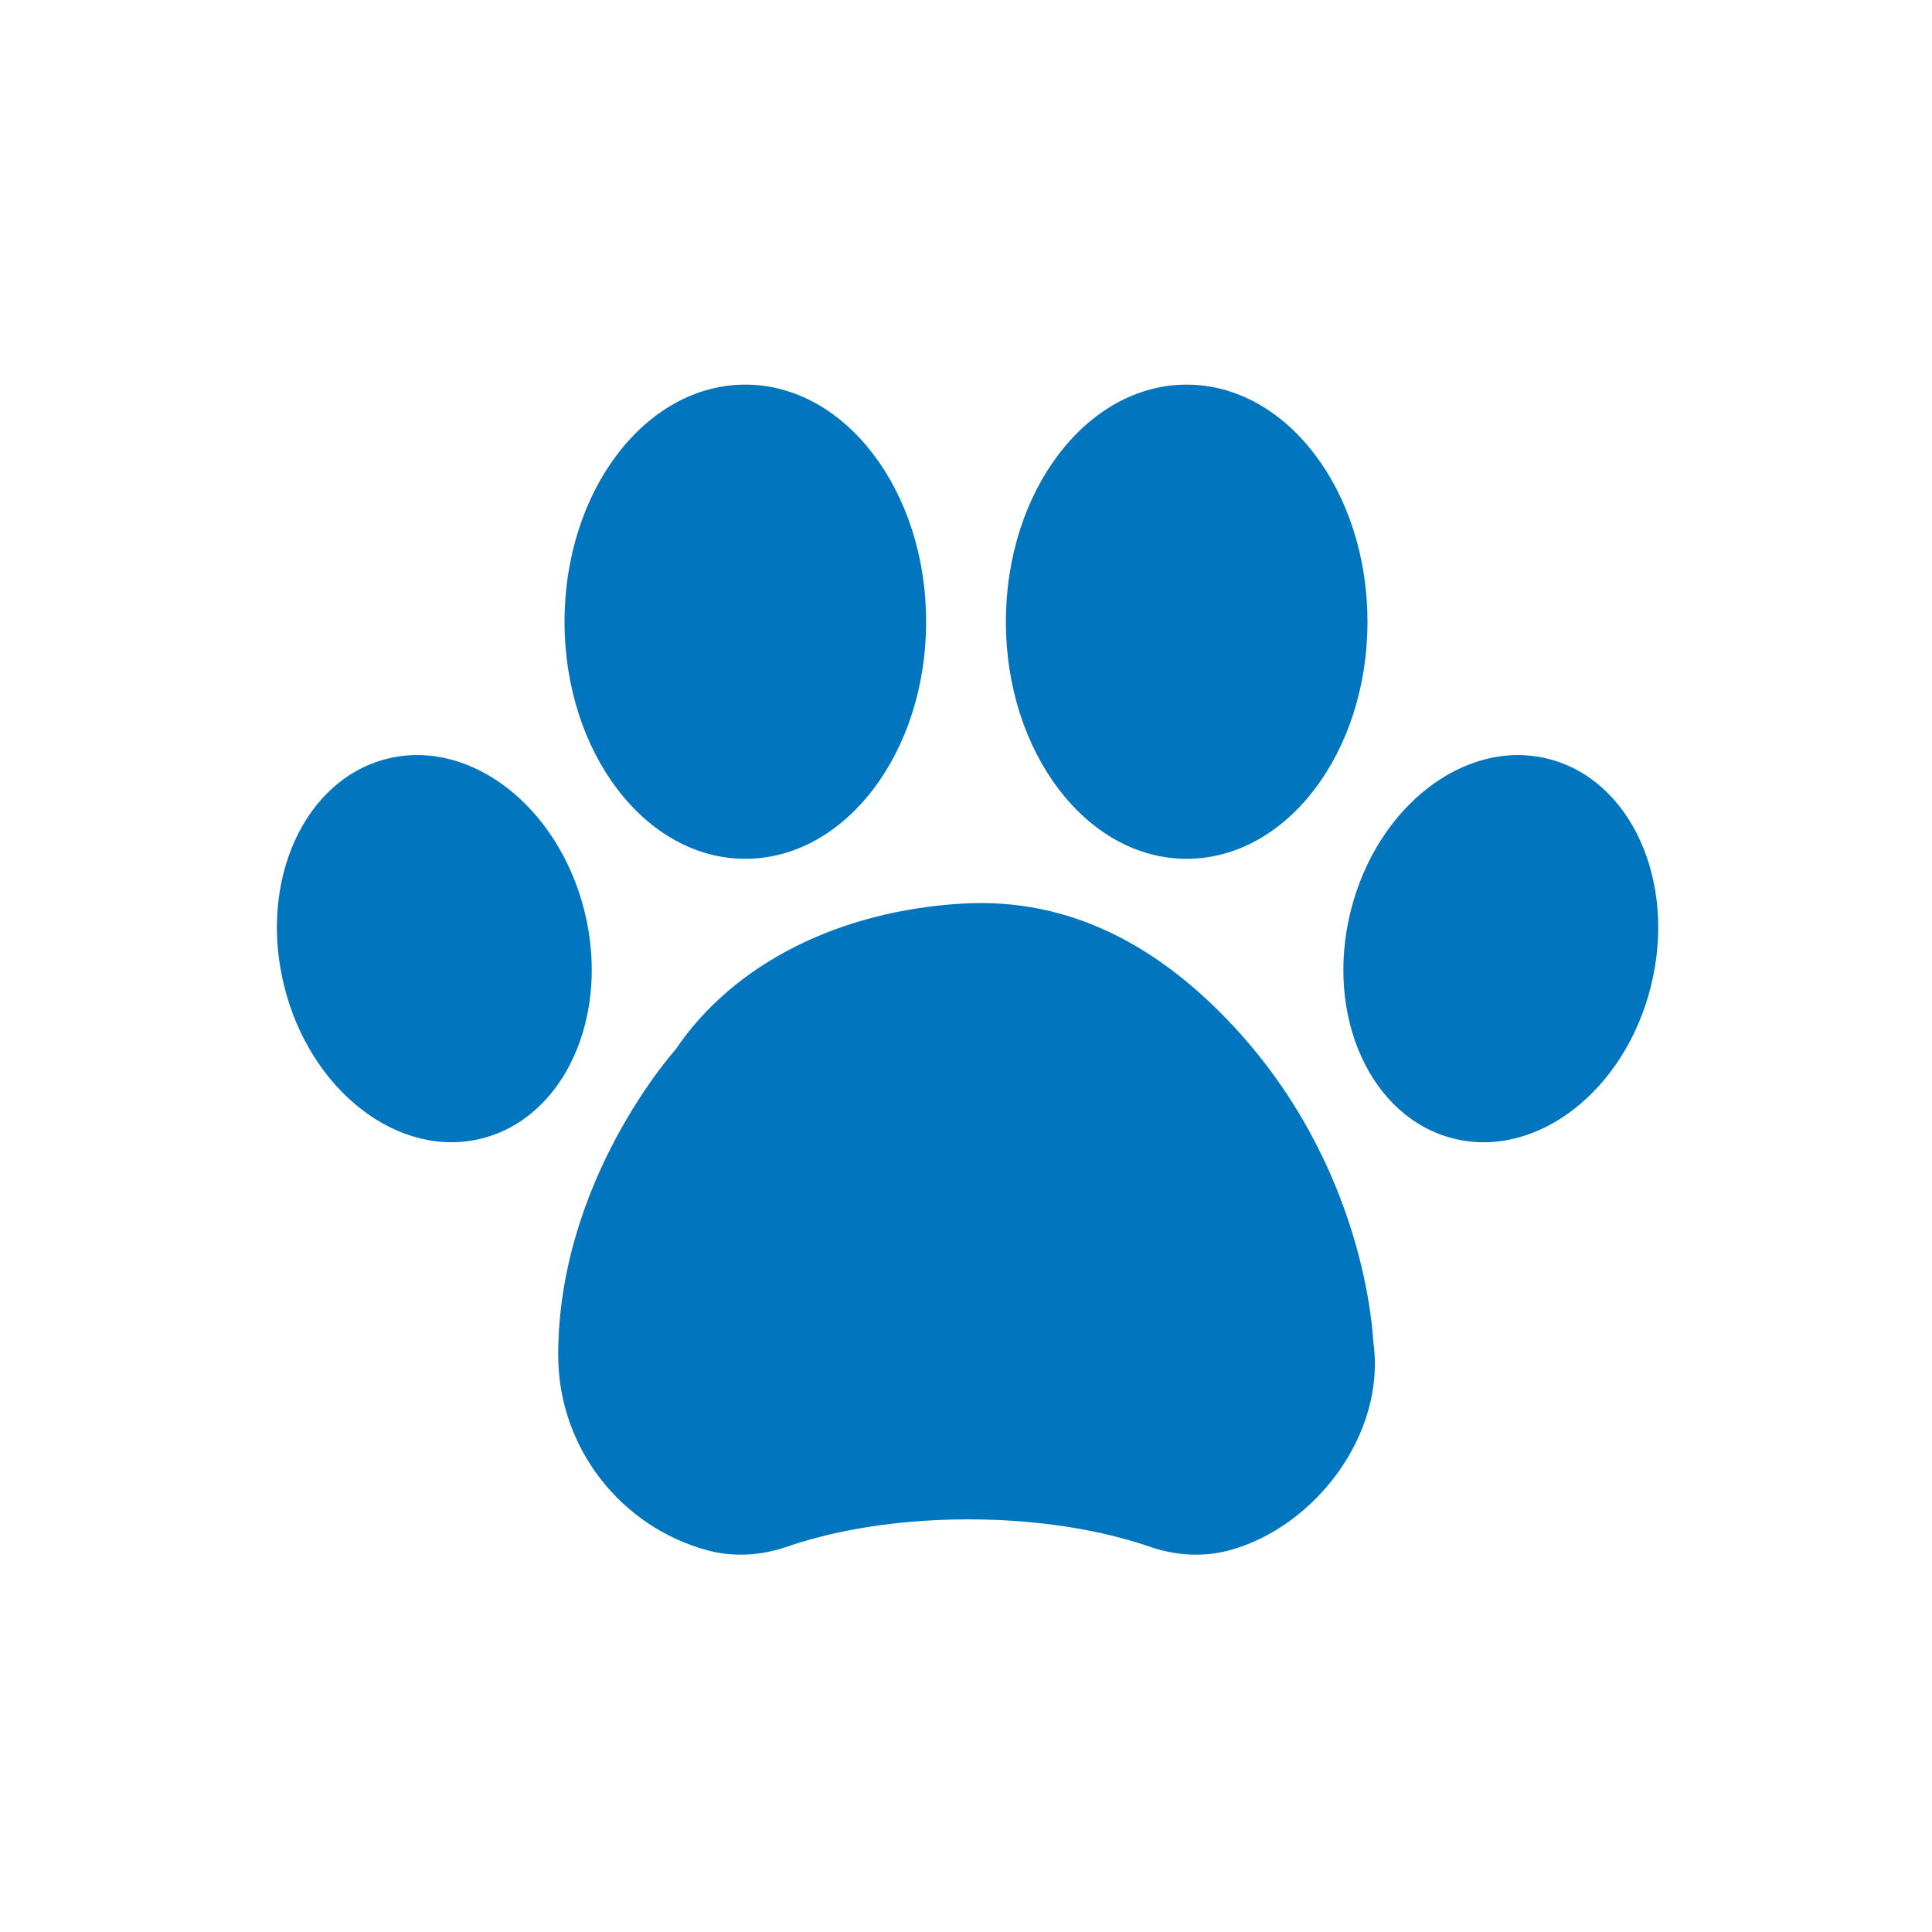
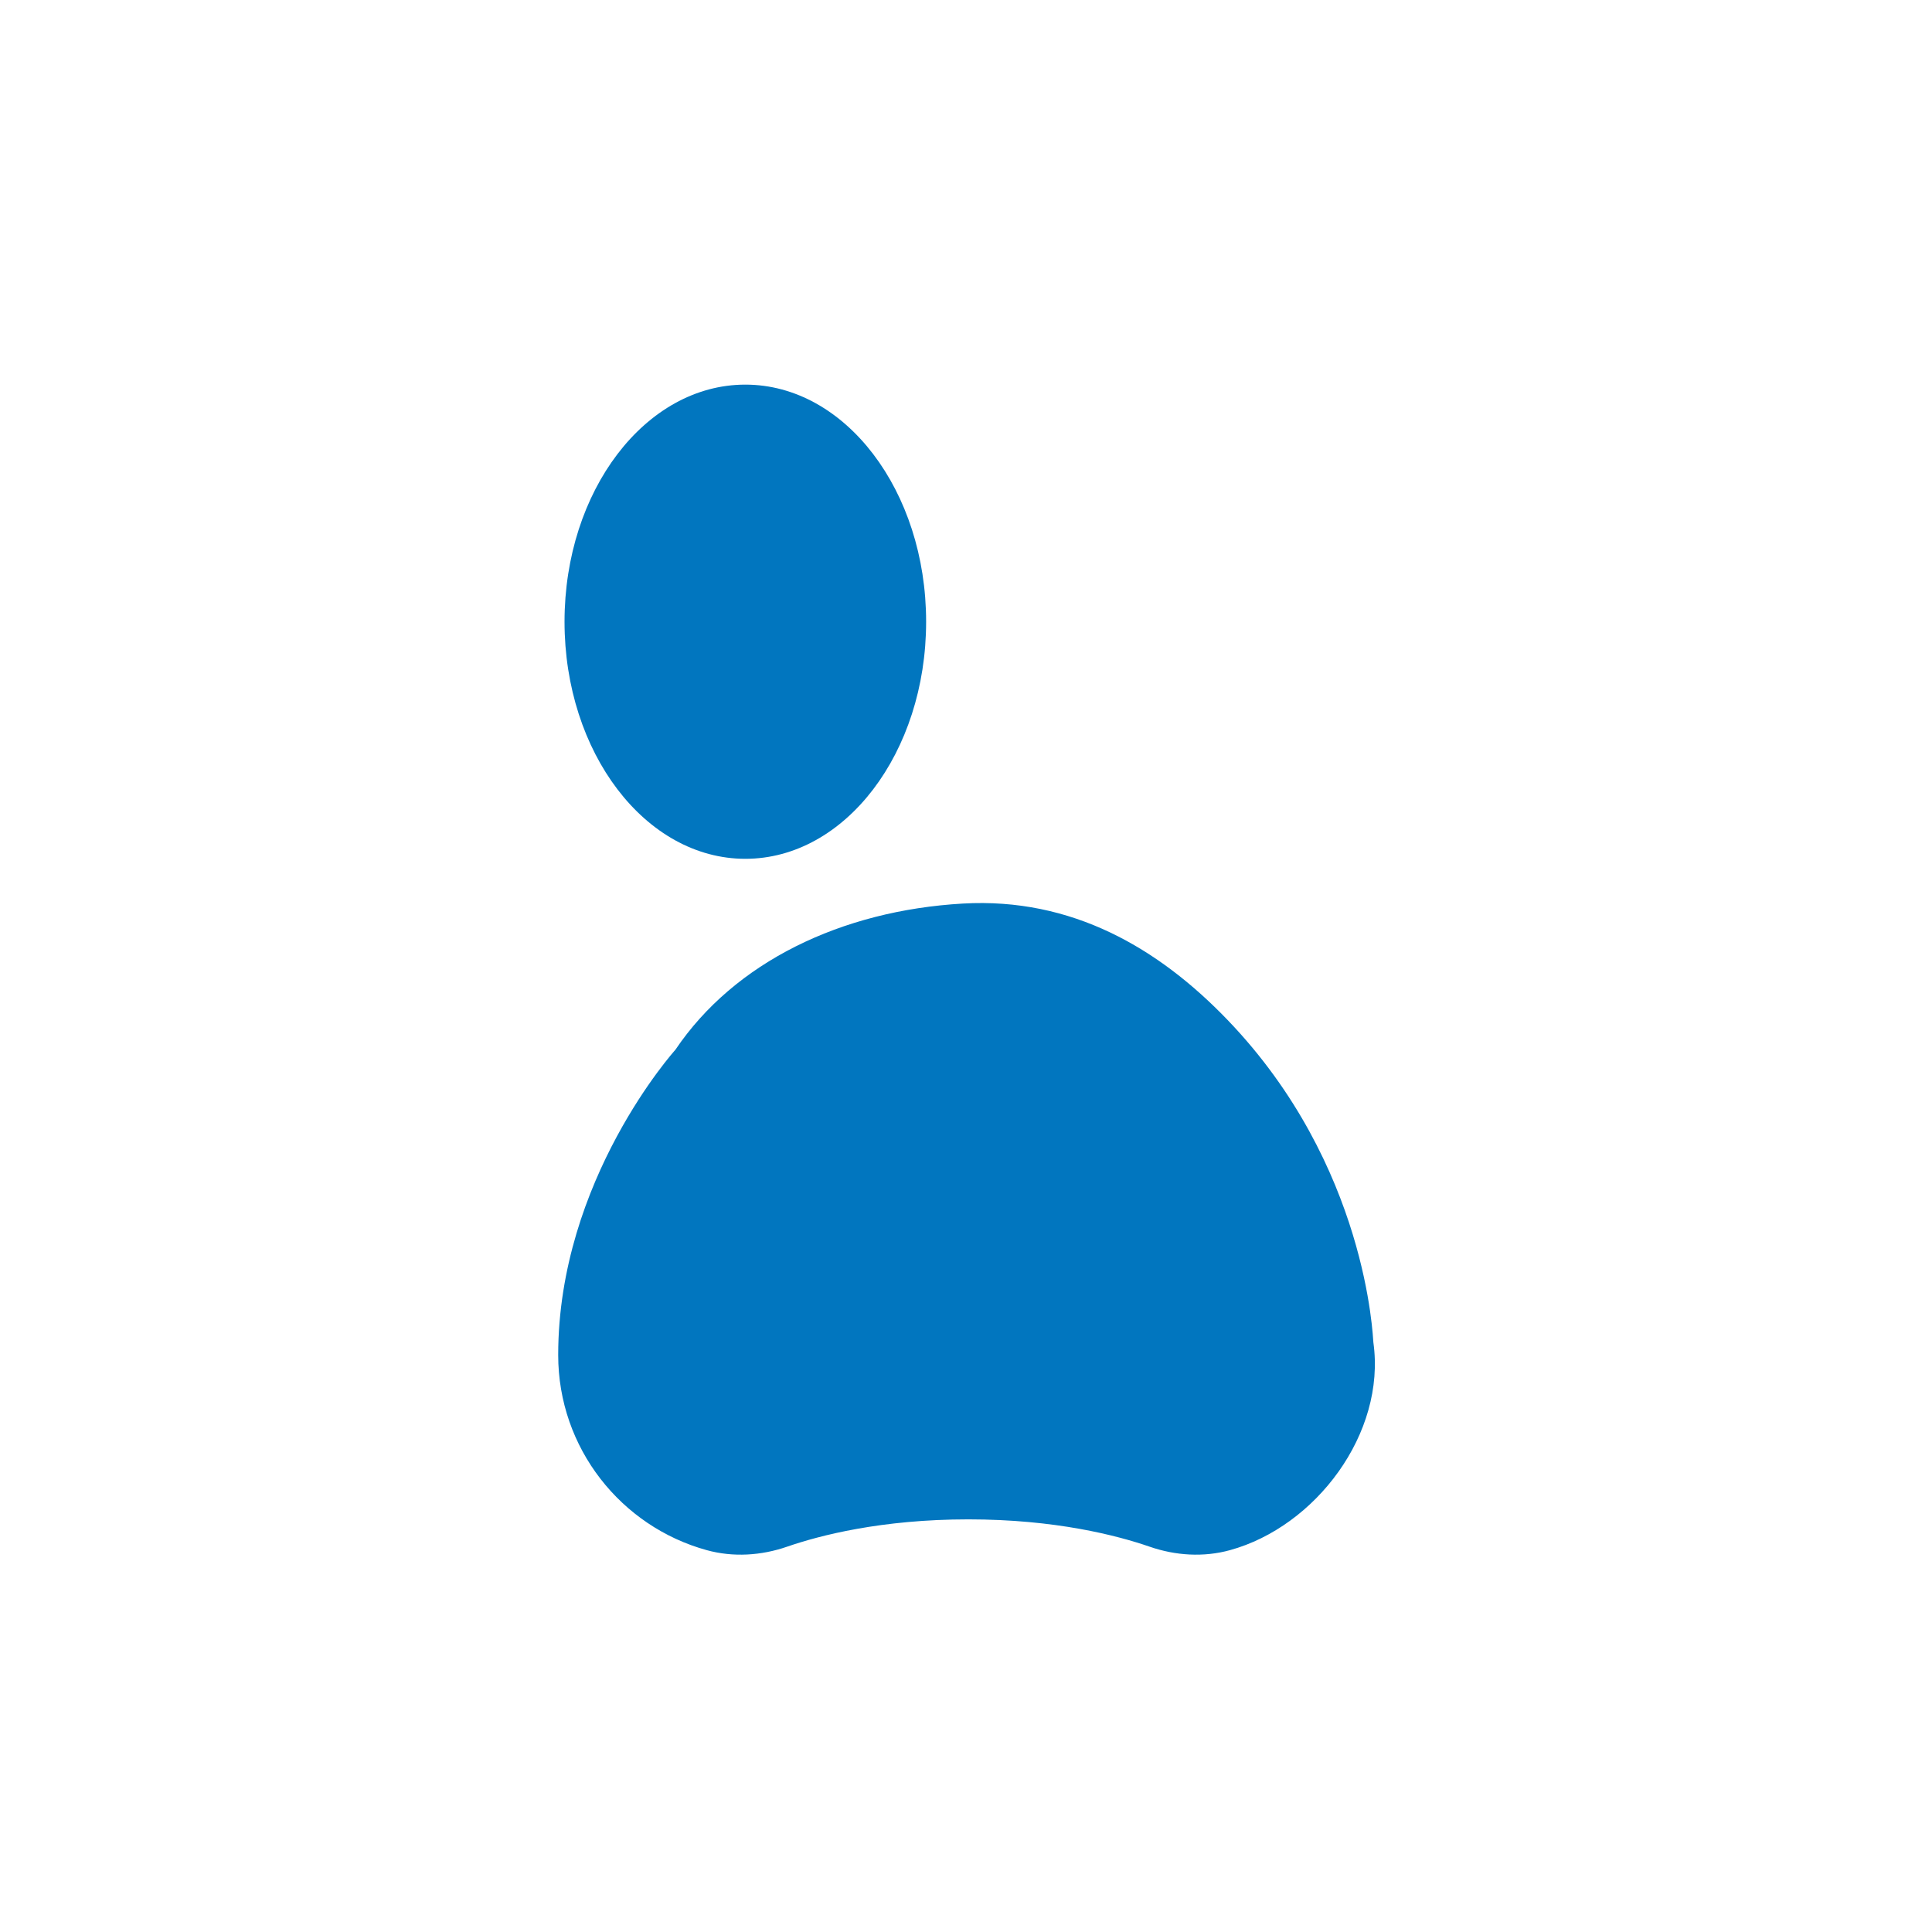
<svg xmlns="http://www.w3.org/2000/svg" id="Ebene_2" data-name="Ebene 2" viewBox="0 0 500 500">
  <defs>
    <style>
      .cls-1 {
        fill: #0176bf;
      }
    </style>
  </defs>
-   <ellipse class="cls-1" cx="307.11" cy="160.9" rx="46.79" ry="61.36" />
  <ellipse class="cls-1" cx="192.89" cy="160.9" rx="46.79" ry="61.36" />
-   <ellipse class="cls-1" cx="112.4" cy="245.51" rx="40.05" ry="50.64" transform="translate(-55.61 34.13) rotate(-13.88)" />
-   <ellipse class="cls-1" cx="388.4" cy="245.51" rx="50.64" ry="40.05" transform="translate(56.89 563.68) rotate(-76.12)" />
  <path class="cls-1" d="M317.71,263.98c-17.89-18.62-40.32-31.75-68.51-30.14-31.46,1.8-59.11,15.15-74.41,37.84,0,0-30.33,33.59-30.33,79,0,24.1,16.28,44.4,38.45,50.5,6.84,1.88,14.09,1.42,20.79-.9,8.42-2.91,24.41-7.07,46.91-7.07s38.48,4.16,46.91,7.07c6.7,2.32,13.96,2.78,20.79.9,22.17-6.1,40.42-30.19,37.12-53.75-.15-1.04-1.53-45.78-37.72-83.45Z" />
</svg>